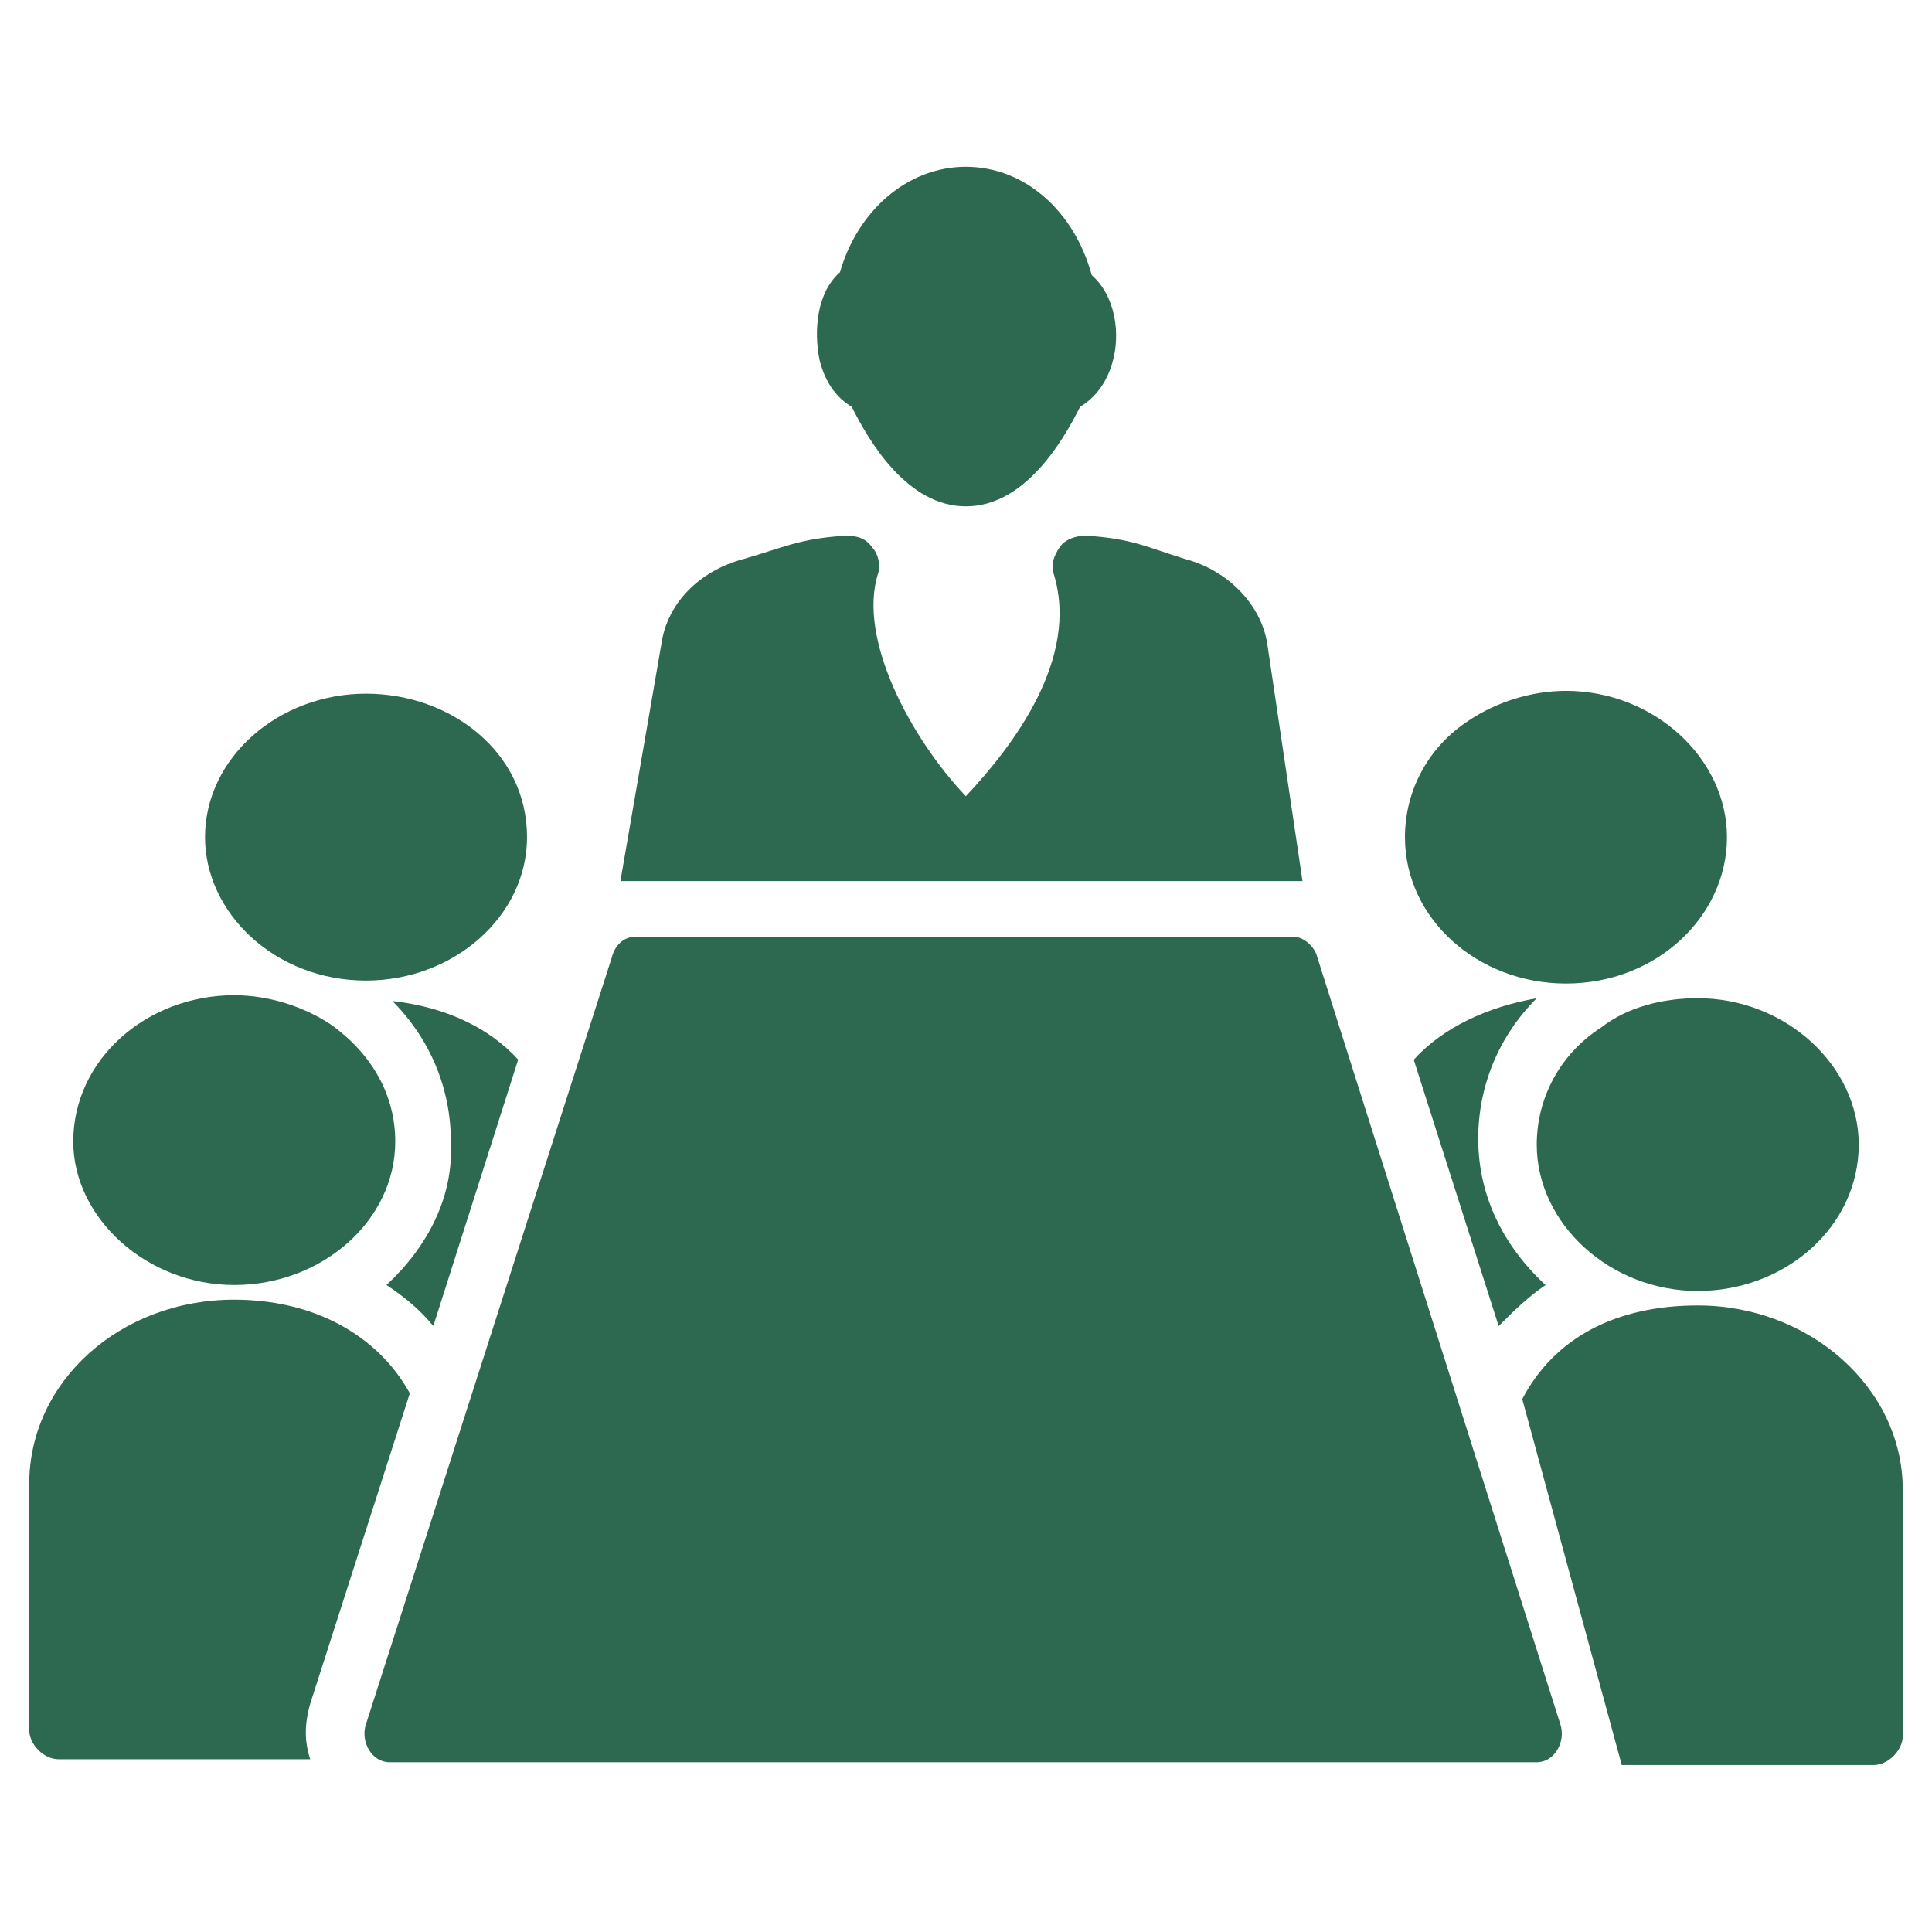
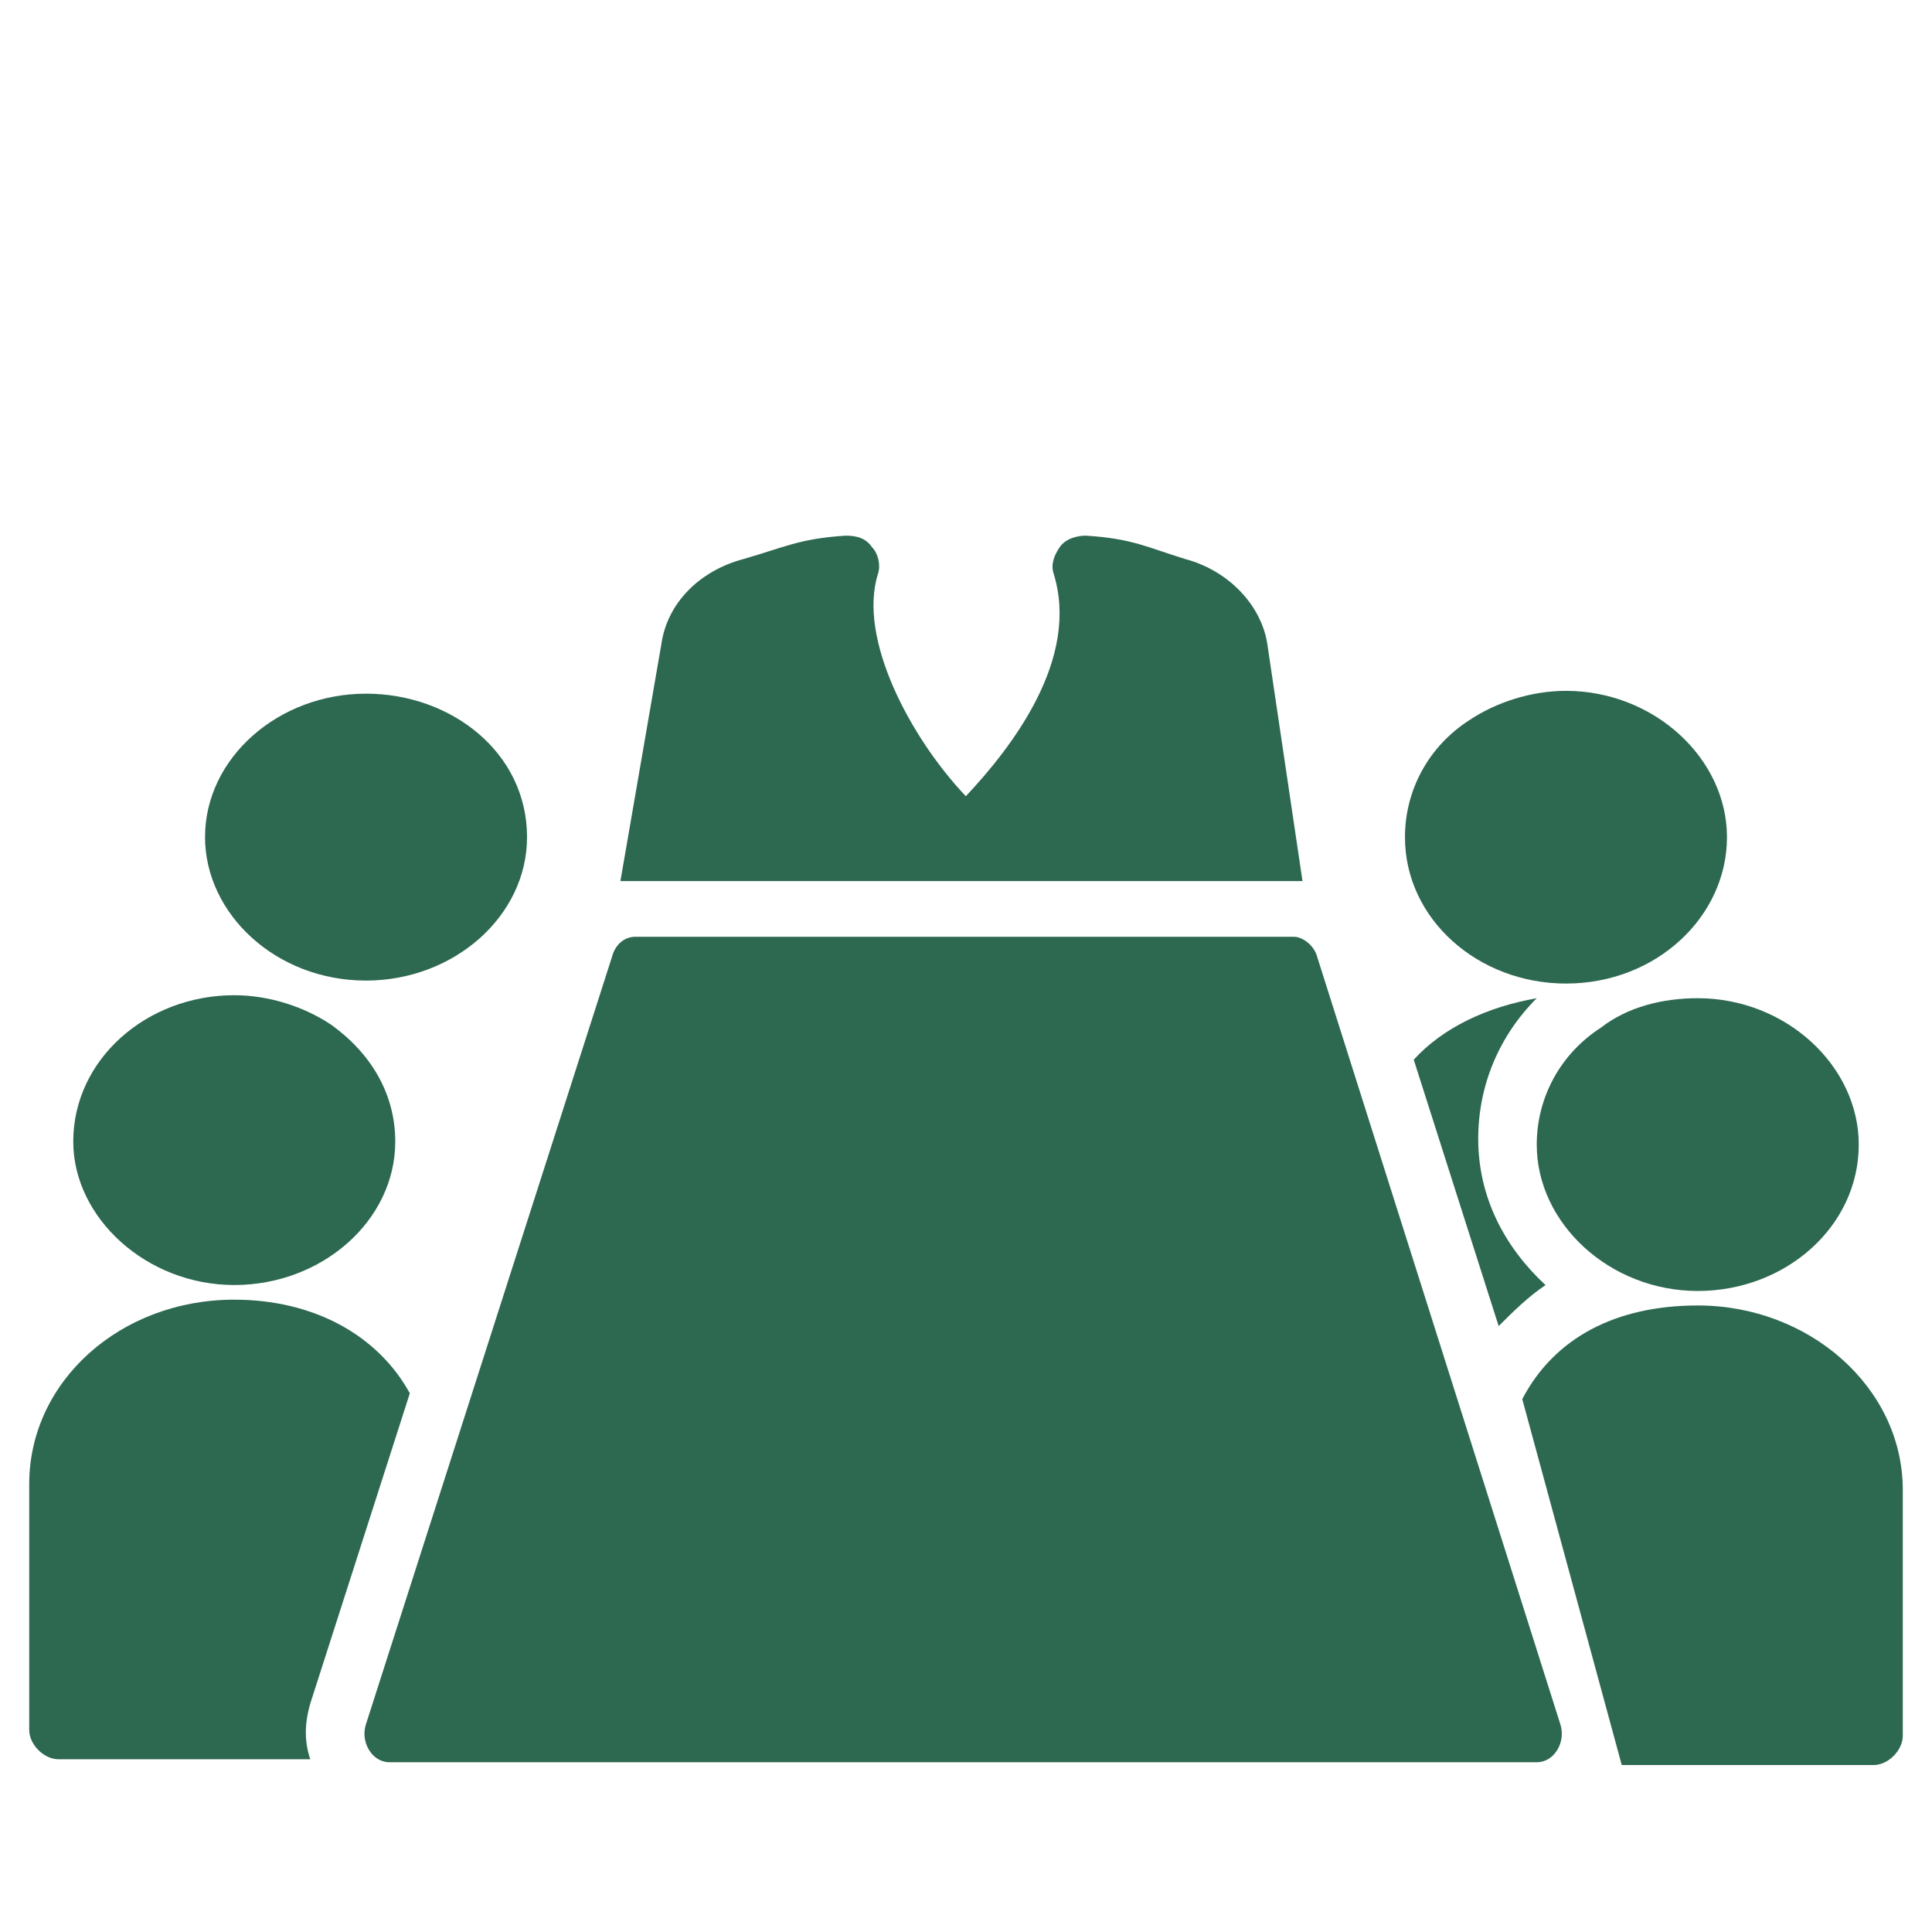
<svg xmlns="http://www.w3.org/2000/svg" width="24" height="24" viewBox="0 0 24 24" fill="none">
-   <path d="M10.581 5.054C10.799 5.49 11.272 6.29 11.999 6.29C12.726 6.29 13.199 5.49 13.417 5.054C13.599 4.945 13.744 4.763 13.817 4.509C13.926 4.145 13.853 3.672 13.562 3.418C13.344 2.618 12.726 2.072 11.999 2.072C11.272 2.072 10.653 2.618 10.435 3.381C10.144 3.636 10.108 4.109 10.181 4.472C10.253 4.763 10.399 4.945 10.581 5.054Z" fill="#2D6851" />
  <path d="M15.743 8C15.671 7.527 15.271 7.091 14.725 6.945C14.252 6.8 14.071 6.691 13.489 6.654C13.38 6.654 13.234 6.691 13.162 6.8C13.089 6.909 13.053 7.018 13.089 7.127C13.416 8.182 12.58 9.272 11.998 9.891C11.307 9.163 10.652 7.927 10.907 7.127C10.943 7.018 10.907 6.872 10.834 6.8C10.762 6.691 10.652 6.654 10.507 6.654C9.925 6.691 9.743 6.8 9.234 6.945C8.689 7.091 8.289 7.491 8.216 8L7.707 10.945H16.18L15.743 8Z" fill="#2D6851" />
  <path d="M16.364 11.891C16.328 11.746 16.183 11.637 16.073 11.637H7.892C7.746 11.637 7.637 11.746 7.601 11.891L4.546 21.419C4.474 21.637 4.619 21.891 4.837 21.891H19.092C19.31 21.891 19.455 21.637 19.383 21.419L16.364 11.891Z" fill="#2D6851" />
  <path d="M19.89 12.764C19.381 13.091 19.09 13.637 19.09 14.219C19.09 15.2 19.999 16.037 21.09 16.037C22.181 16.037 23.09 15.237 23.09 14.219C23.09 13.237 22.181 12.4 21.09 12.4C20.654 12.4 20.217 12.509 19.89 12.764Z" fill="#2D6851" />
  <path d="M21.092 16.217C20.074 16.217 19.31 16.617 18.91 17.38L20.146 21.926H23.274C23.456 21.926 23.637 21.744 23.637 21.562V18.508C23.637 17.235 22.474 16.217 21.092 16.217Z" fill="#2D6851" />
  <path d="M17.562 13.164L18.617 16.473C18.799 16.291 18.981 16.11 19.199 15.964C18.69 15.491 18.363 14.873 18.363 14.146C18.363 13.491 18.617 12.873 19.09 12.4C18.472 12.509 17.926 12.764 17.562 13.164Z" fill="#2D6851" />
  <path d="M19.453 12.218C20.58 12.218 21.453 11.382 21.453 10.4C21.453 9.418 20.544 8.582 19.453 8.582C19.017 8.582 18.58 8.727 18.253 8.946C17.744 9.273 17.453 9.818 17.453 10.4C17.453 11.418 18.362 12.218 19.453 12.218Z" fill="#2D6851" />
  <path d="M2.91 15.963C4.001 15.963 4.91 15.163 4.91 14.181C4.91 13.6 4.619 13.091 4.11 12.727C3.783 12.509 3.347 12.363 2.91 12.363C1.819 12.363 0.91 13.163 0.91 14.181C0.91 15.127 1.819 15.963 2.91 15.963Z" fill="#2D6851" />
  <path d="M5.091 17.308C4.691 16.581 3.891 16.145 2.909 16.145C1.491 16.145 0.363 17.163 0.363 18.435V21.49C0.363 21.672 0.545 21.854 0.727 21.854H3.854C3.781 21.635 3.781 21.417 3.854 21.163L5.091 17.308Z" fill="#2D6851" />
-   <path d="M4.801 15.963C5.019 16.108 5.201 16.254 5.383 16.472L6.437 13.163C6.074 12.763 5.528 12.508 4.874 12.435C5.346 12.908 5.601 13.527 5.601 14.181C5.637 14.872 5.31 15.49 4.801 15.963Z" fill="#2D6851" />
  <path d="M4.547 12.181C5.638 12.181 6.547 11.381 6.547 10.399C6.547 9.344 5.601 8.617 4.547 8.617C3.456 8.617 2.547 9.417 2.547 10.399C2.547 11.345 3.42 12.181 4.547 12.181Z" fill="#2D6851" />
</svg>